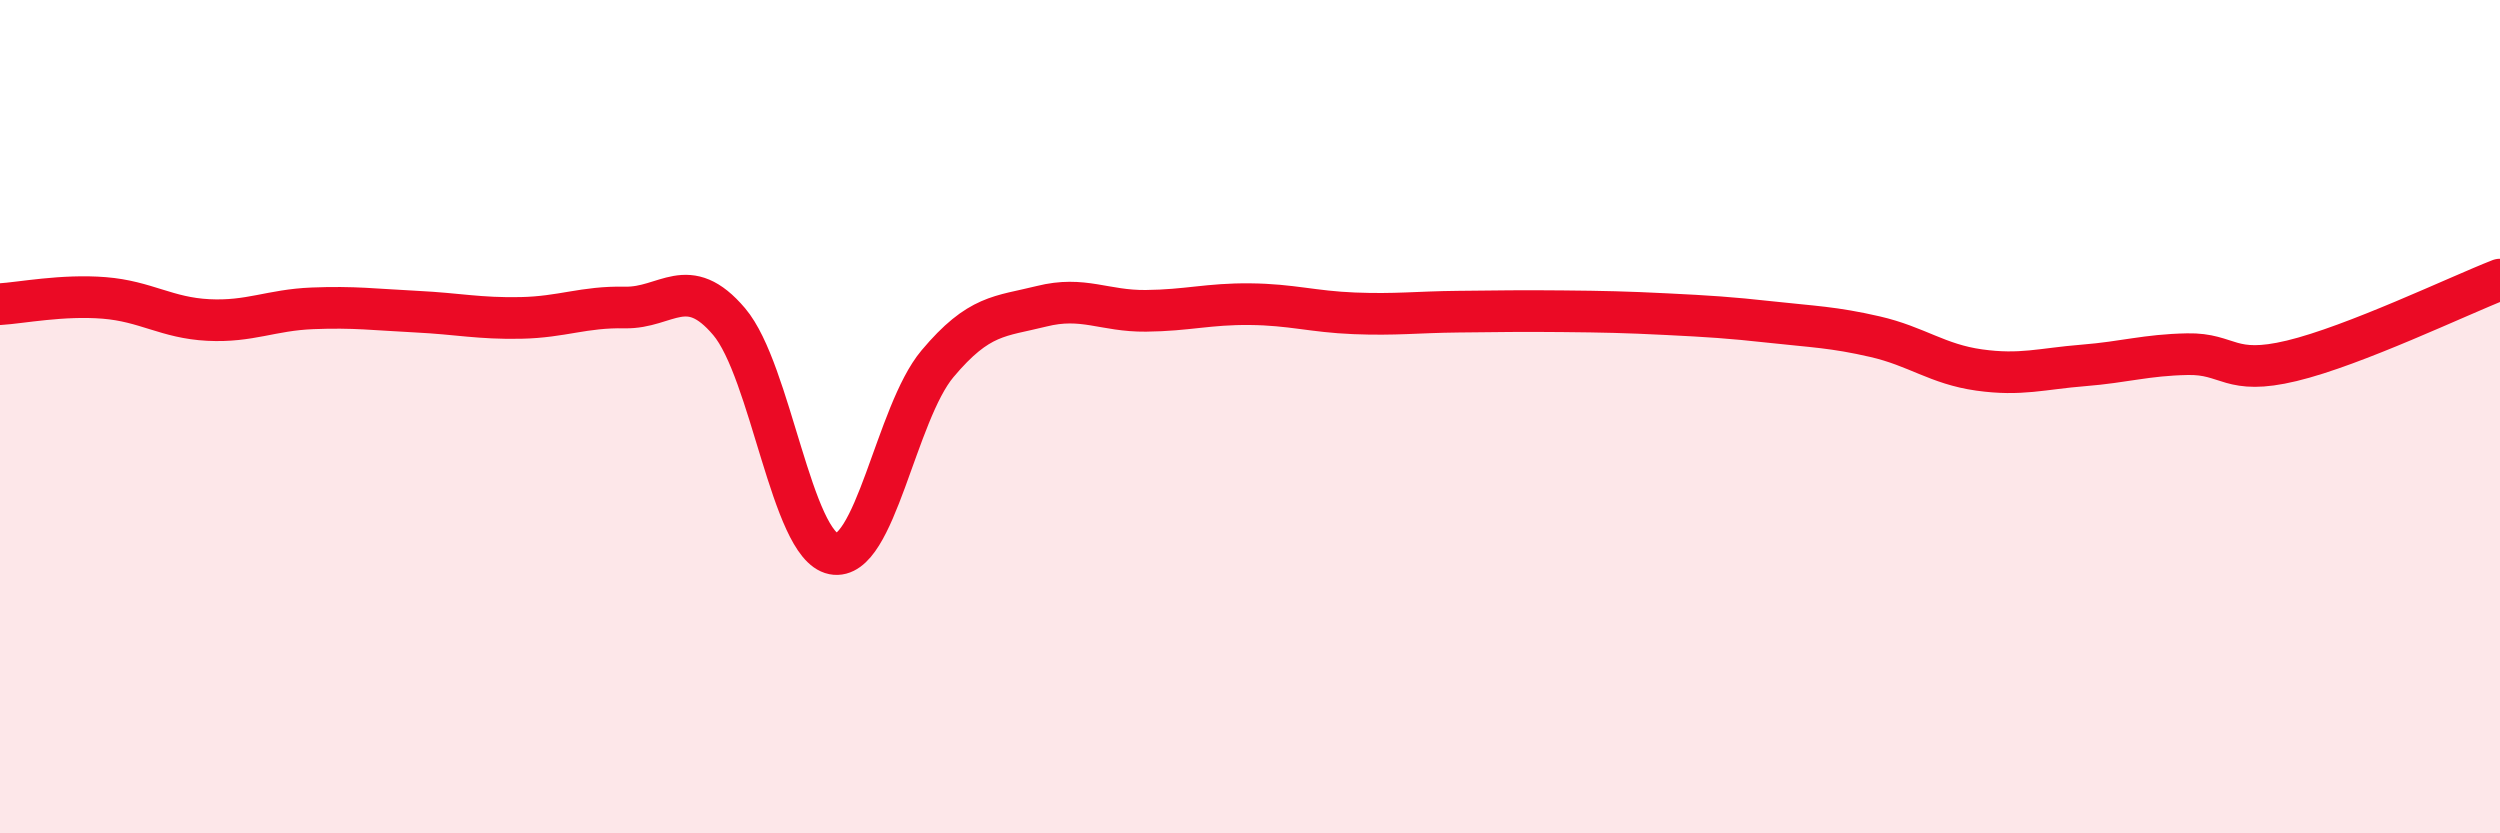
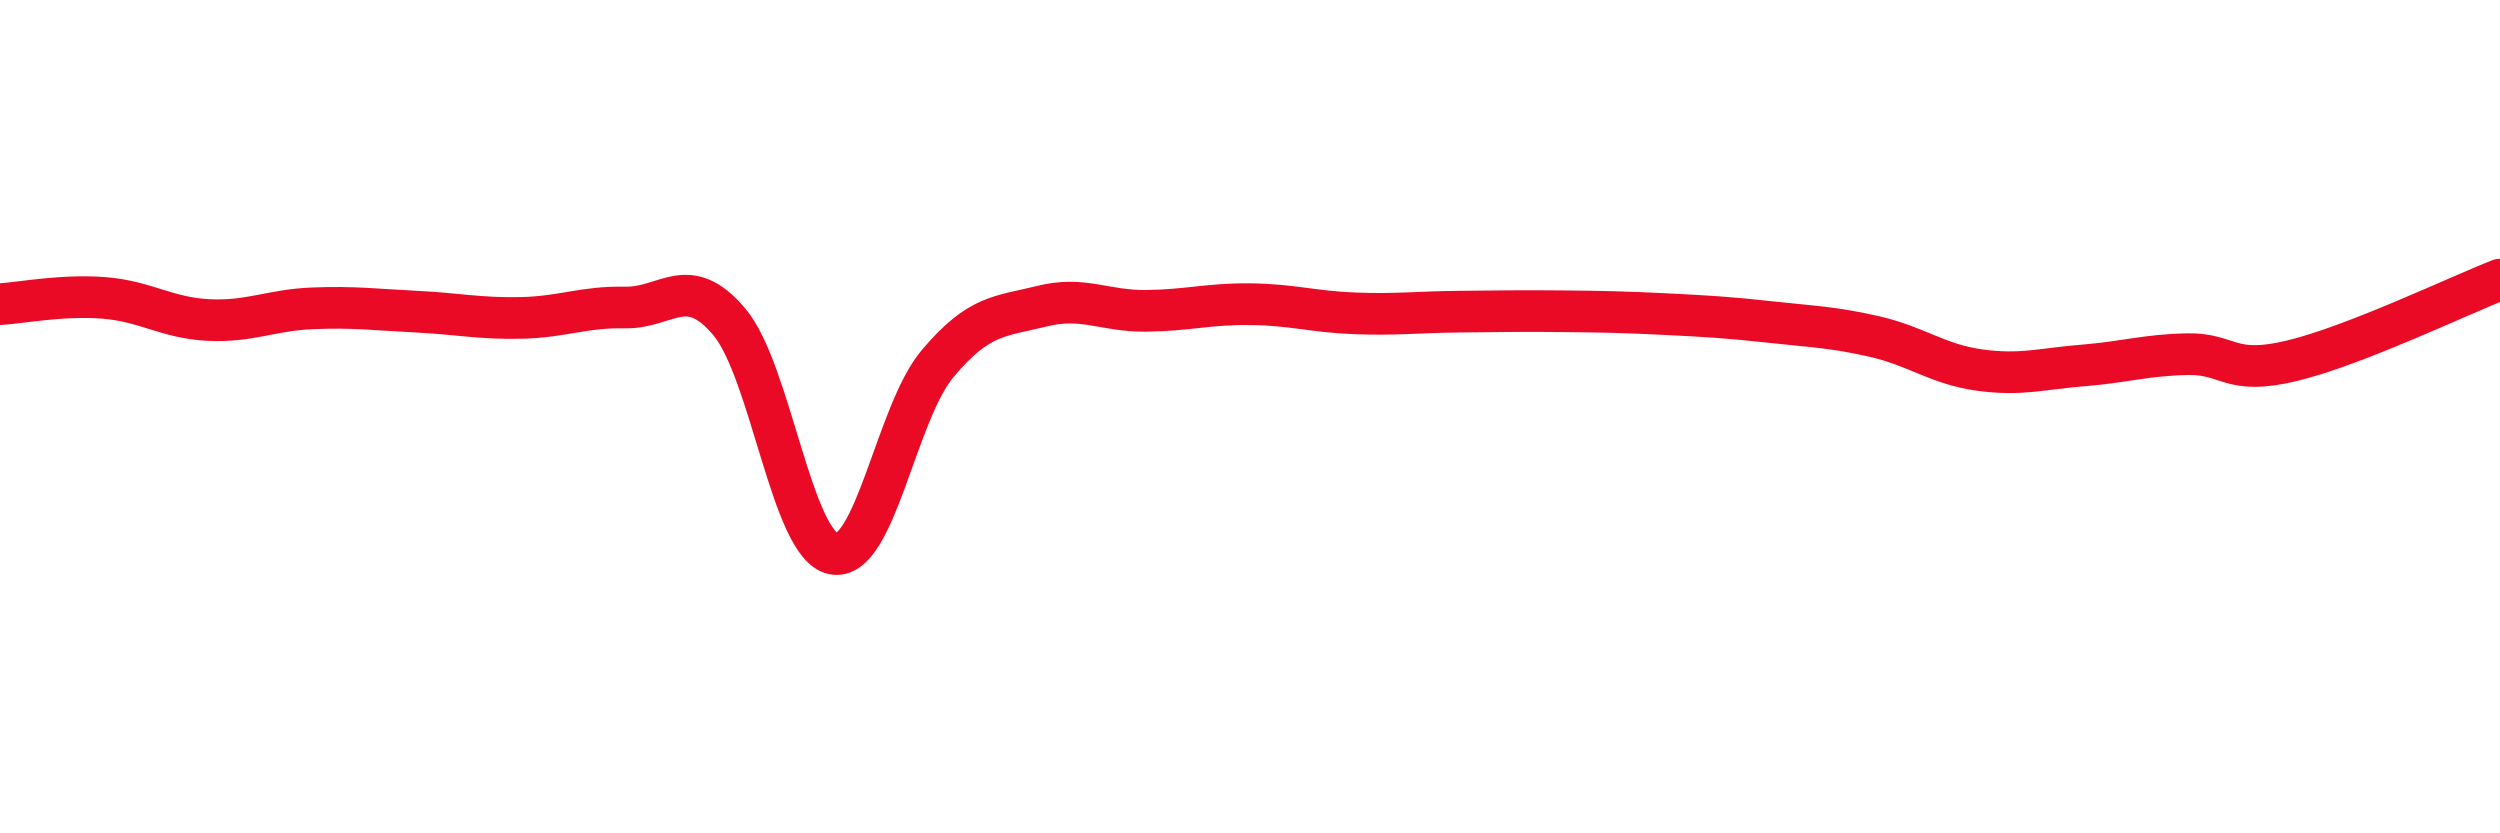
<svg xmlns="http://www.w3.org/2000/svg" width="60" height="20" viewBox="0 0 60 20">
-   <path d="M 0,7.3 C 0.5,7.27 1.5,7.07 2.5,7.15 C 3.5,7.23 4,7.63 5,7.68 C 6,7.73 6.5,7.44 7.5,7.4 C 8.5,7.36 9,7.43 10,7.48 C 11,7.53 11.5,7.65 12.5,7.63 C 13.5,7.61 14,7.36 15,7.38 C 16,7.4 16.5,6.54 17.5,7.72 C 18.5,8.9 19,13.09 20,13.29 C 21,13.49 21.5,9.92 22.5,8.73 C 23.5,7.54 24,7.6 25,7.35 C 26,7.1 26.5,7.47 27.5,7.46 C 28.5,7.45 29,7.29 30,7.3 C 31,7.31 31.5,7.48 32.5,7.52 C 33.5,7.56 34,7.49 35,7.48 C 36,7.47 36.5,7.46 37.5,7.47 C 38.5,7.48 39,7.49 40,7.54 C 41,7.59 41.5,7.62 42.5,7.73 C 43.5,7.84 44,7.85 45,8.08 C 46,8.31 46.5,8.74 47.5,8.88 C 48.5,9.02 49,8.85 50,8.77 C 51,8.69 51.5,8.52 52.5,8.5 C 53.5,8.48 53.5,9.02 55,8.66 C 56.5,8.3 59,7.1 60,6.71L60 20L0 20Z" fill="#EB0A25" opacity="0.1" stroke-linecap="round" stroke-linejoin="round" />
  <path d="M 0,7.3 C 0.5,7.27 1.5,7.07 2.5,7.15 C 3.5,7.23 4,7.63 5,7.68 C 6,7.73 6.5,7.44 7.5,7.4 C 8.5,7.36 9,7.43 10,7.48 C 11,7.53 11.5,7.65 12.5,7.63 C 13.5,7.61 14,7.36 15,7.38 C 16,7.4 16.5,6.54 17.5,7.72 C 18.5,8.9 19,13.09 20,13.29 C 21,13.49 21.5,9.92 22.5,8.73 C 23.5,7.54 24,7.6 25,7.35 C 26,7.1 26.5,7.47 27.5,7.46 C 28.5,7.45 29,7.29 30,7.3 C 31,7.31 31.5,7.48 32.5,7.52 C 33.5,7.56 34,7.49 35,7.48 C 36,7.47 36.5,7.46 37.5,7.47 C 38.5,7.48 39,7.49 40,7.54 C 41,7.59 41.5,7.62 42.5,7.73 C 43.5,7.84 44,7.85 45,8.08 C 46,8.31 46.5,8.74 47.5,8.88 C 48.5,9.02 49,8.85 50,8.77 C 51,8.69 51.5,8.52 52.5,8.5 C 53.5,8.48 53.5,9.02 55,8.66 C 56.5,8.3 59,7.1 60,6.71" stroke="#EB0A25" stroke-width="1" fill="none" stroke-linecap="round" stroke-linejoin="round" />
</svg>